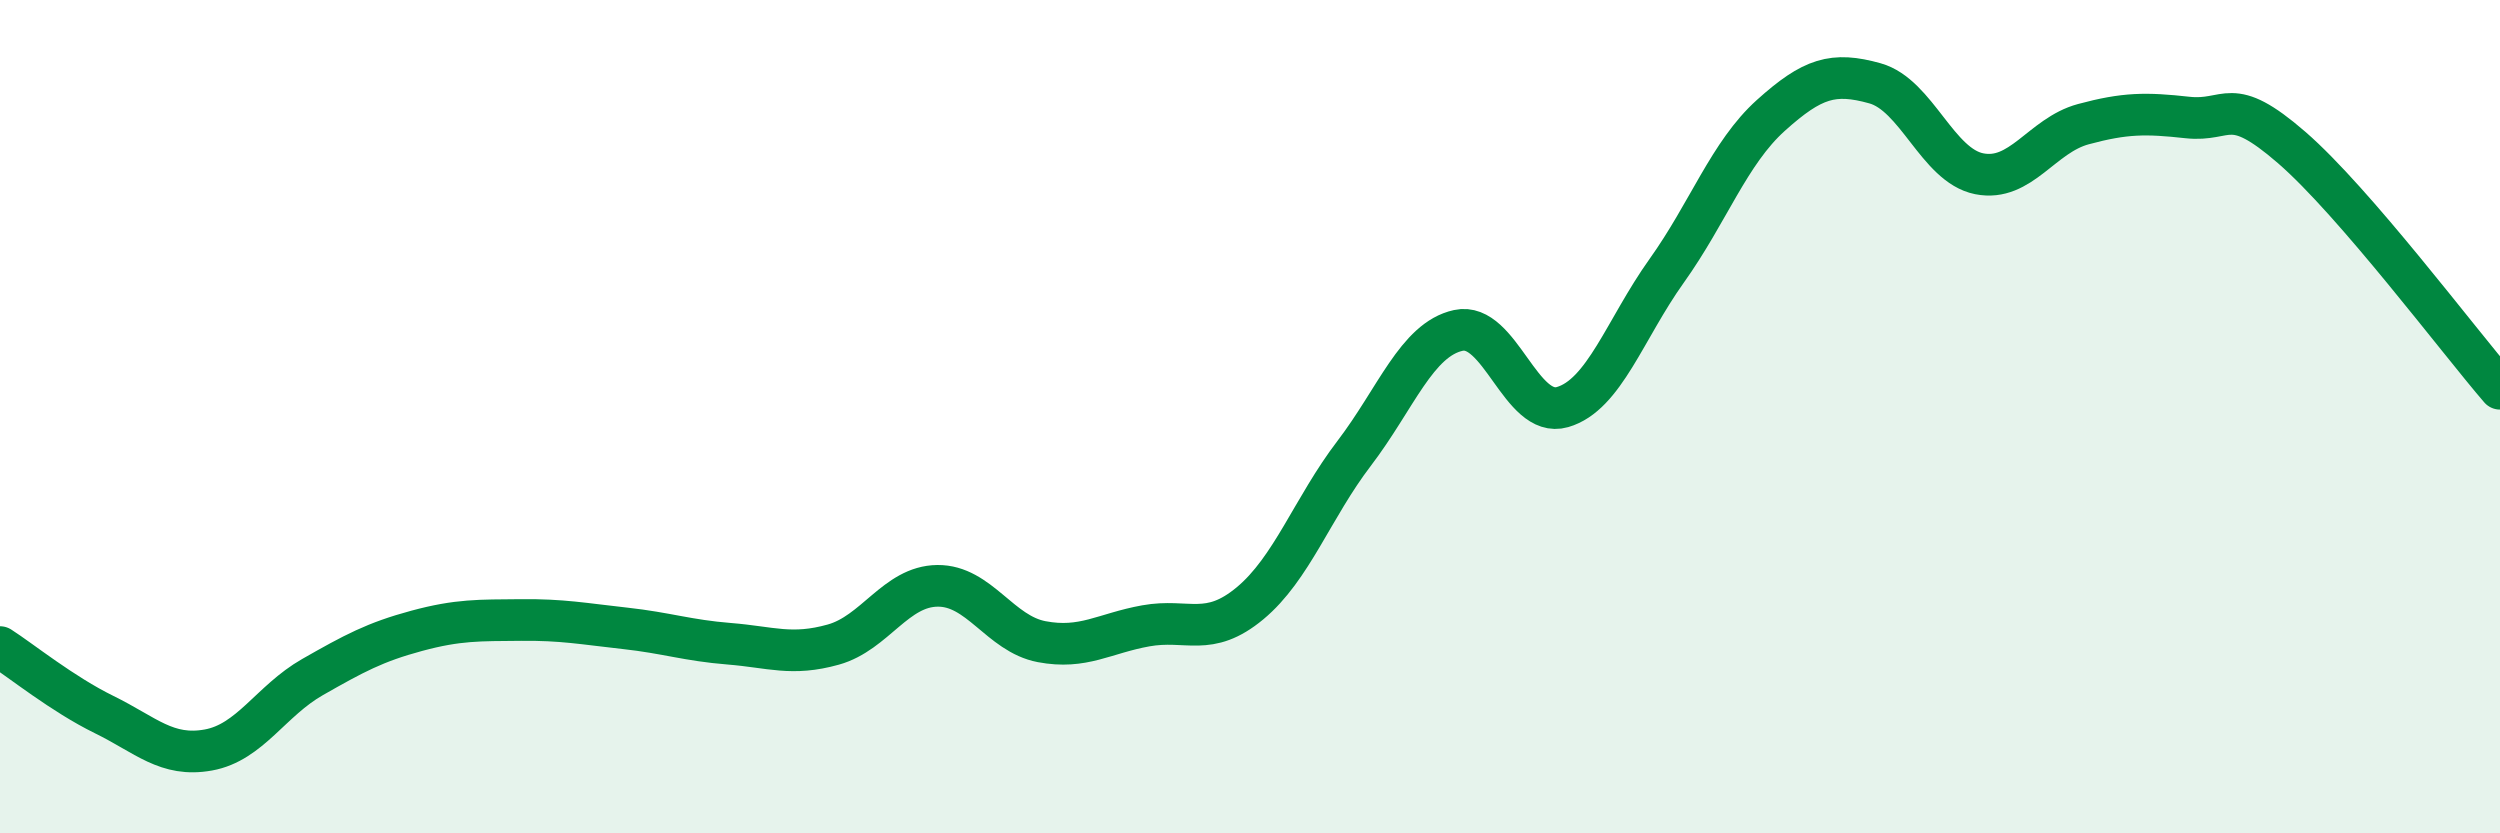
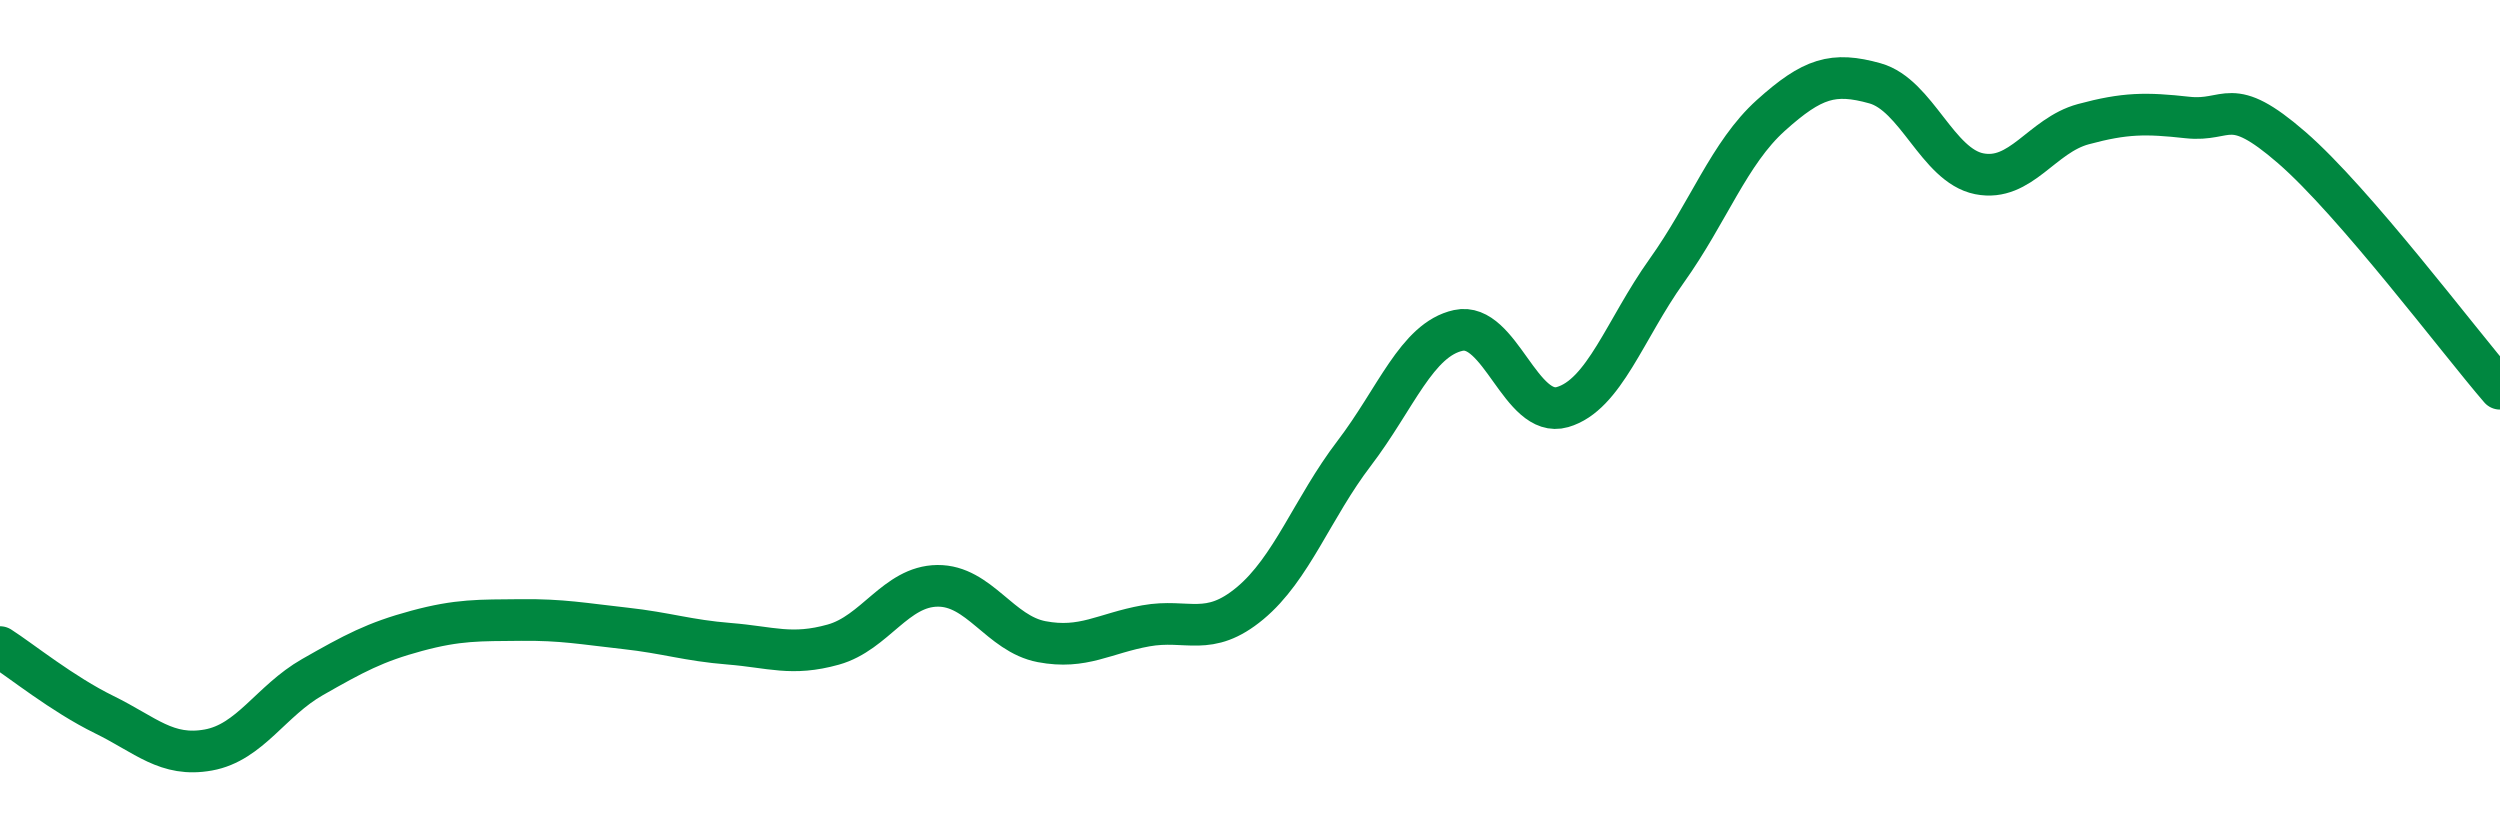
<svg xmlns="http://www.w3.org/2000/svg" width="60" height="20" viewBox="0 0 60 20">
-   <path d="M 0,15.53 C 0.5,15.85 1.5,16.66 2.5,17.15 C 3.5,17.64 4,18.18 5,18 C 6,17.82 6.5,16.82 7.5,16.25 C 8.5,15.68 9,15.41 10,15.14 C 11,14.87 11.5,14.89 12.5,14.88 C 13.5,14.87 14,14.97 15,15.08 C 16,15.19 16.5,15.37 17.5,15.45 C 18.5,15.53 19,15.75 20,15.47 C 21,15.19 21.5,14.07 22.5,14.06 C 23.5,14.05 24,15.21 25,15.4 C 26,15.59 26.5,15.2 27.5,15.02 C 28.5,14.84 29,15.31 30,14.48 C 31,13.65 31.5,12.19 32.5,10.88 C 33.5,9.57 34,8.15 35,7.93 C 36,7.71 36.5,10.06 37.5,9.77 C 38.5,9.48 39,7.9 40,6.5 C 41,5.1 41.5,3.67 42.5,2.77 C 43.5,1.87 44,1.72 45,2 C 46,2.28 46.5,3.97 47.5,4.17 C 48.5,4.37 49,3.25 50,2.98 C 51,2.71 51.5,2.71 52.5,2.82 C 53.5,2.93 53.5,2.24 55,3.54 C 56.5,4.84 59,8.17 60,9.33L60 20L0 20Z" fill="#008740" opacity="0.1" stroke-linecap="round" stroke-linejoin="round" />
  <path d="M 0,15.53 C 0.5,15.85 1.5,16.66 2.5,17.15 C 3.5,17.64 4,18.18 5,18 C 6,17.82 6.5,16.82 7.5,16.25 C 8.5,15.68 9,15.41 10,15.14 C 11,14.87 11.5,14.89 12.5,14.88 C 13.5,14.87 14,14.97 15,15.08 C 16,15.19 16.5,15.37 17.5,15.45 C 18.5,15.53 19,15.75 20,15.47 C 21,15.19 21.5,14.07 22.5,14.06 C 23.5,14.05 24,15.21 25,15.4 C 26,15.59 26.5,15.2 27.5,15.02 C 28.5,14.84 29,15.31 30,14.48 C 31,13.65 31.5,12.19 32.5,10.88 C 33.5,9.57 34,8.15 35,7.93 C 36,7.71 36.5,10.06 37.5,9.77 C 38.5,9.48 39,7.9 40,6.5 C 41,5.1 41.5,3.67 42.5,2.77 C 43.5,1.87 44,1.72 45,2 C 46,2.28 46.5,3.97 47.5,4.17 C 48.5,4.37 49,3.25 50,2.98 C 51,2.71 51.5,2.71 52.5,2.82 C 53.5,2.93 53.5,2.24 55,3.54 C 56.5,4.84 59,8.17 60,9.33" stroke="#008740" stroke-width="1" fill="none" stroke-linecap="round" stroke-linejoin="round" />
</svg>